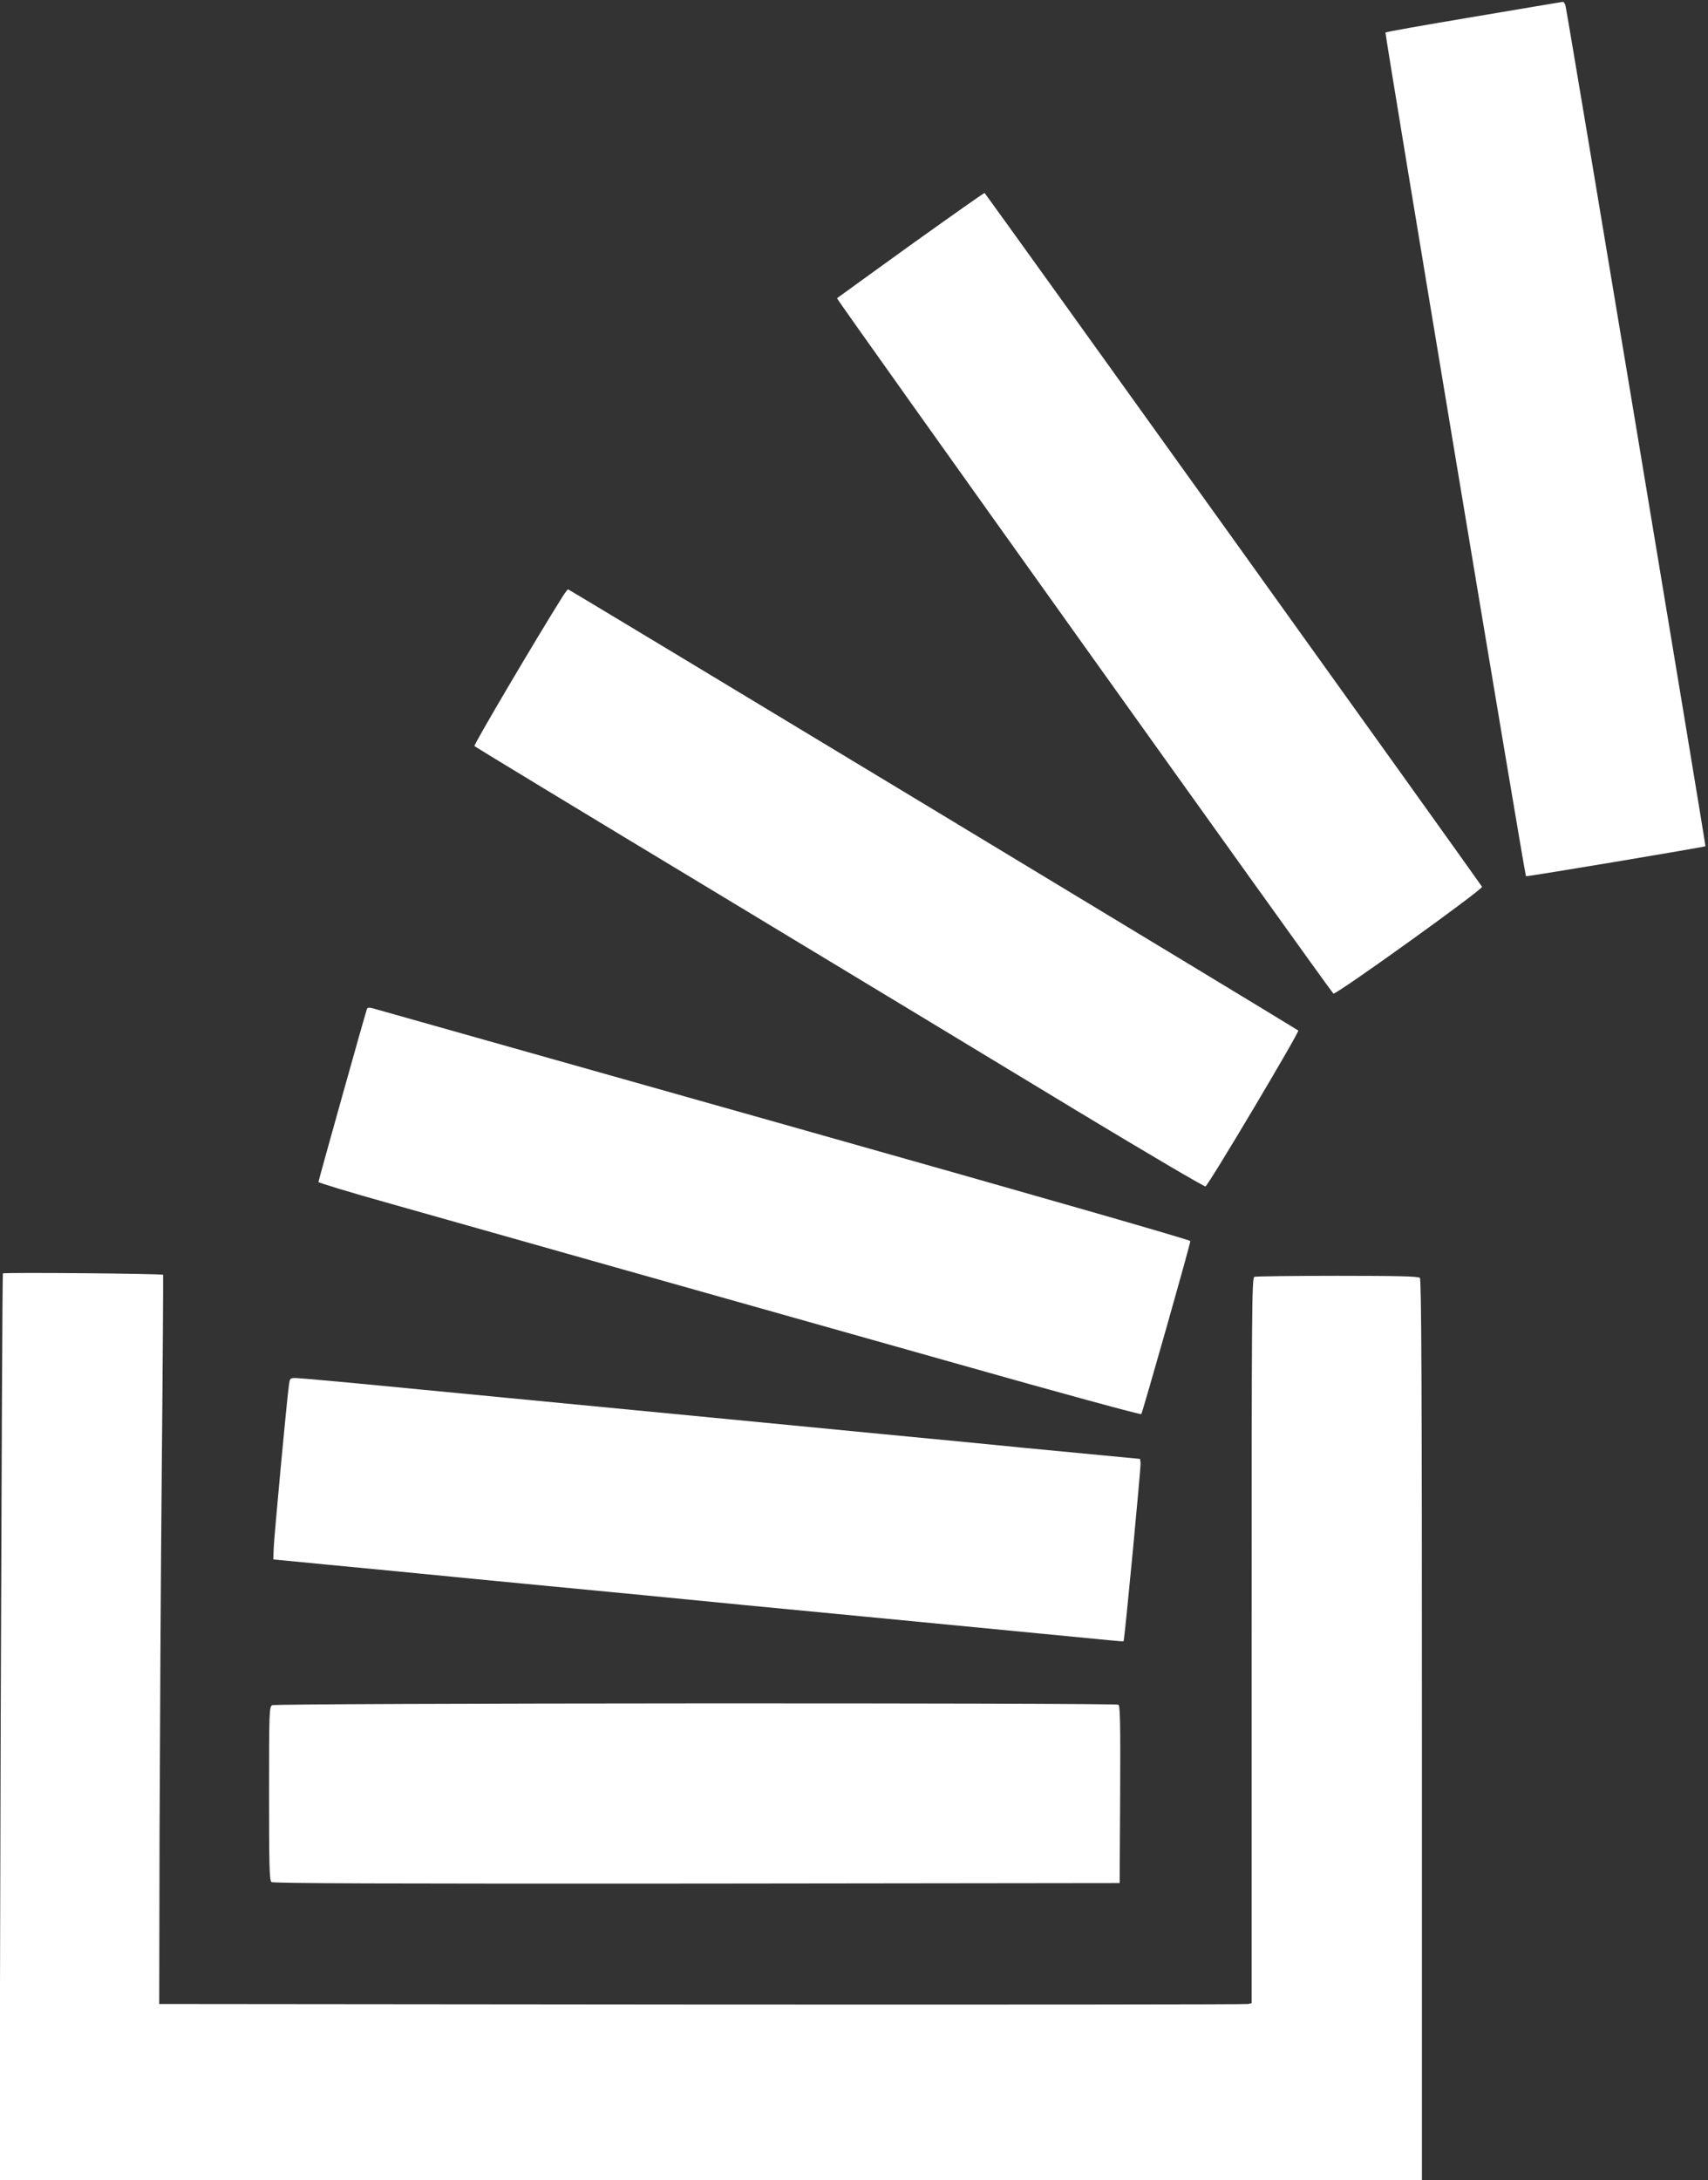
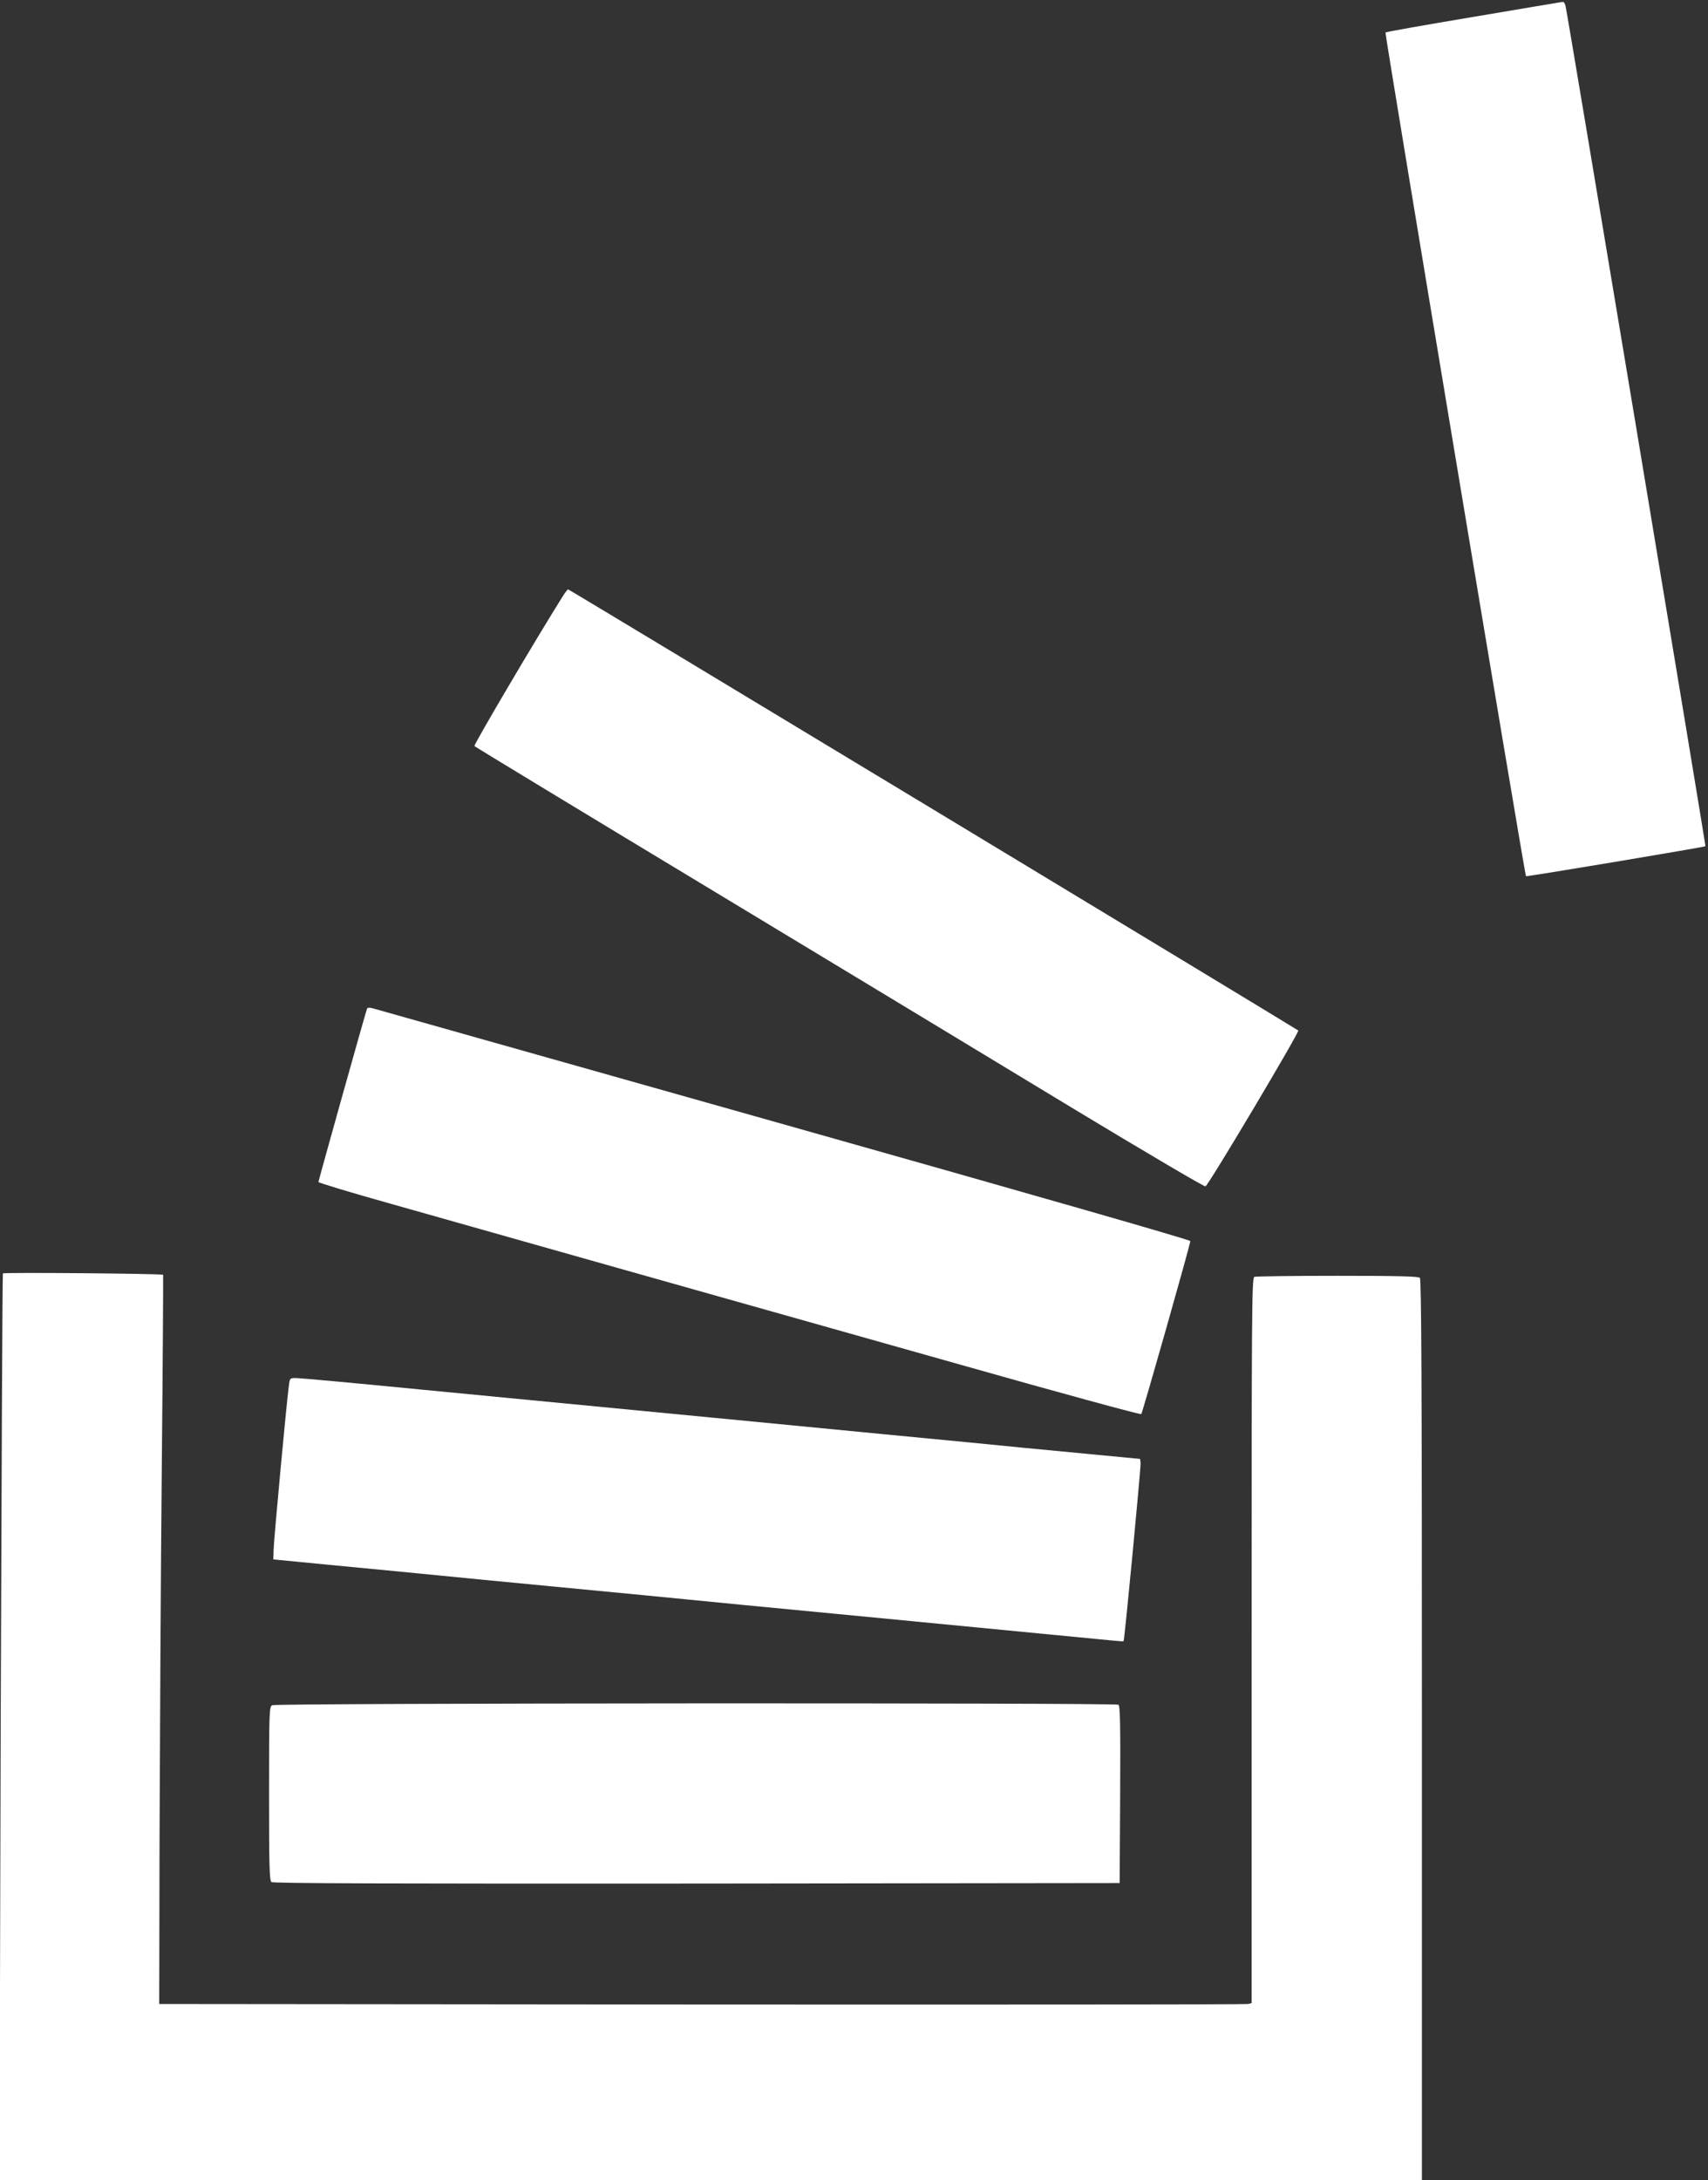
<svg xmlns="http://www.w3.org/2000/svg" version="1.0" width="1003pt" height="1280pt" viewBox="0 0 1003 1280" preserveAspectRatio="xMidYMid meet">
  <rect x="0" y="0" width="1003" height="1280" fill="#333333" stroke="none" />
  <g transform="translate(0,1280) scale(0.1,-0.1)" fill="#ffffff" stroke="none">
    <path d="M8653 12701 c-281 -47 -514 -88 -517 -92 -5 -5 818 -4946 825 -4953 4 -4 1049 171 1054 176 3 3 -807 4870 -821 4930 -3 16 -11 28 -17 27 -7 -1 -242 -40 -524 -88z" />
-     <path d="M5348 11362 c-235 -169 -429 -310 -433 -313 -4 -5 2883 -4048 2915 -4082 11 -12 881 613 873 627 -27 43 -2916 4071 -2921 4073 -4 1 -199 -137 -434 -305z" />
    <path d="M3307 9303 c-161 -256 -527 -877 -521 -883 5 -5 641 -391 1414 -857 773 -467 1735 -1048 2137 -1292 403 -243 737 -440 742 -436 21 12 553 907 545 915 -12 11 -4281 2590 -4288 2590 -3 0 -16 -17 -29 -37z" />
    <path d="M2155 6877 c-11 -30 -285 -1009 -285 -1016 0 -5 192 -63 428 -129 575 -163 2033 -575 3332 -941 585 -166 1067 -297 1072 -293 7 8 288 996 288 1016 0 7 -906 267 -2387 685 -1314 371 -2401 678 -2416 682 -19 5 -29 4 -32 -4z" />
    <path d="M17 5324 c-3 -5 -8 -1205 -13 -2667 l-7 -2657 4177 0 4176 0 0 2643 c0 2042 -3 2646 -12 2655 -9 9 -130 12 -484 12 -260 0 -479 -3 -488 -6 -15 -6 -16 -203 -16 -2135 l0 -2129 -22 -5 c-13 -3 -1456 -4 -3208 -3 l-3185 3 2 1000 c2 550 7 1513 13 2139 6 627 9 1140 8 1142 -9 7 -936 15 -941 8z" />
    <path d="M1696 4663 c-14 -106 -88 -902 -89 -958 l-2 -60 330 -32 c182 -17 425 -41 540 -52 116 -12 491 -48 835 -81 344 -33 670 -64 725 -70 55 -6 521 -51 1035 -100 1091 -105 1324 -128 1440 -139 47 -5 86 -8 88 -6 6 5 102 1020 100 1045 l-3 25 -230 22 c-126 12 -324 31 -440 42 -115 12 -491 48 -835 81 -344 33 -692 67 -775 75 -82 8 -386 37 -675 65 -289 28 -849 82 -1245 120 -396 39 -737 70 -757 70 -36 0 -36 -1 -42 -47z" />
    <path d="M1598 2789 c-17 -9 -18 -45 -18 -518 0 -416 2 -511 14 -520 10 -8 669 -10 2497 -9 l2484 3 3 519 c2 409 0 521 -10 528 -20 12 -4949 10 -4970 -3z" />
  </g>
</svg>